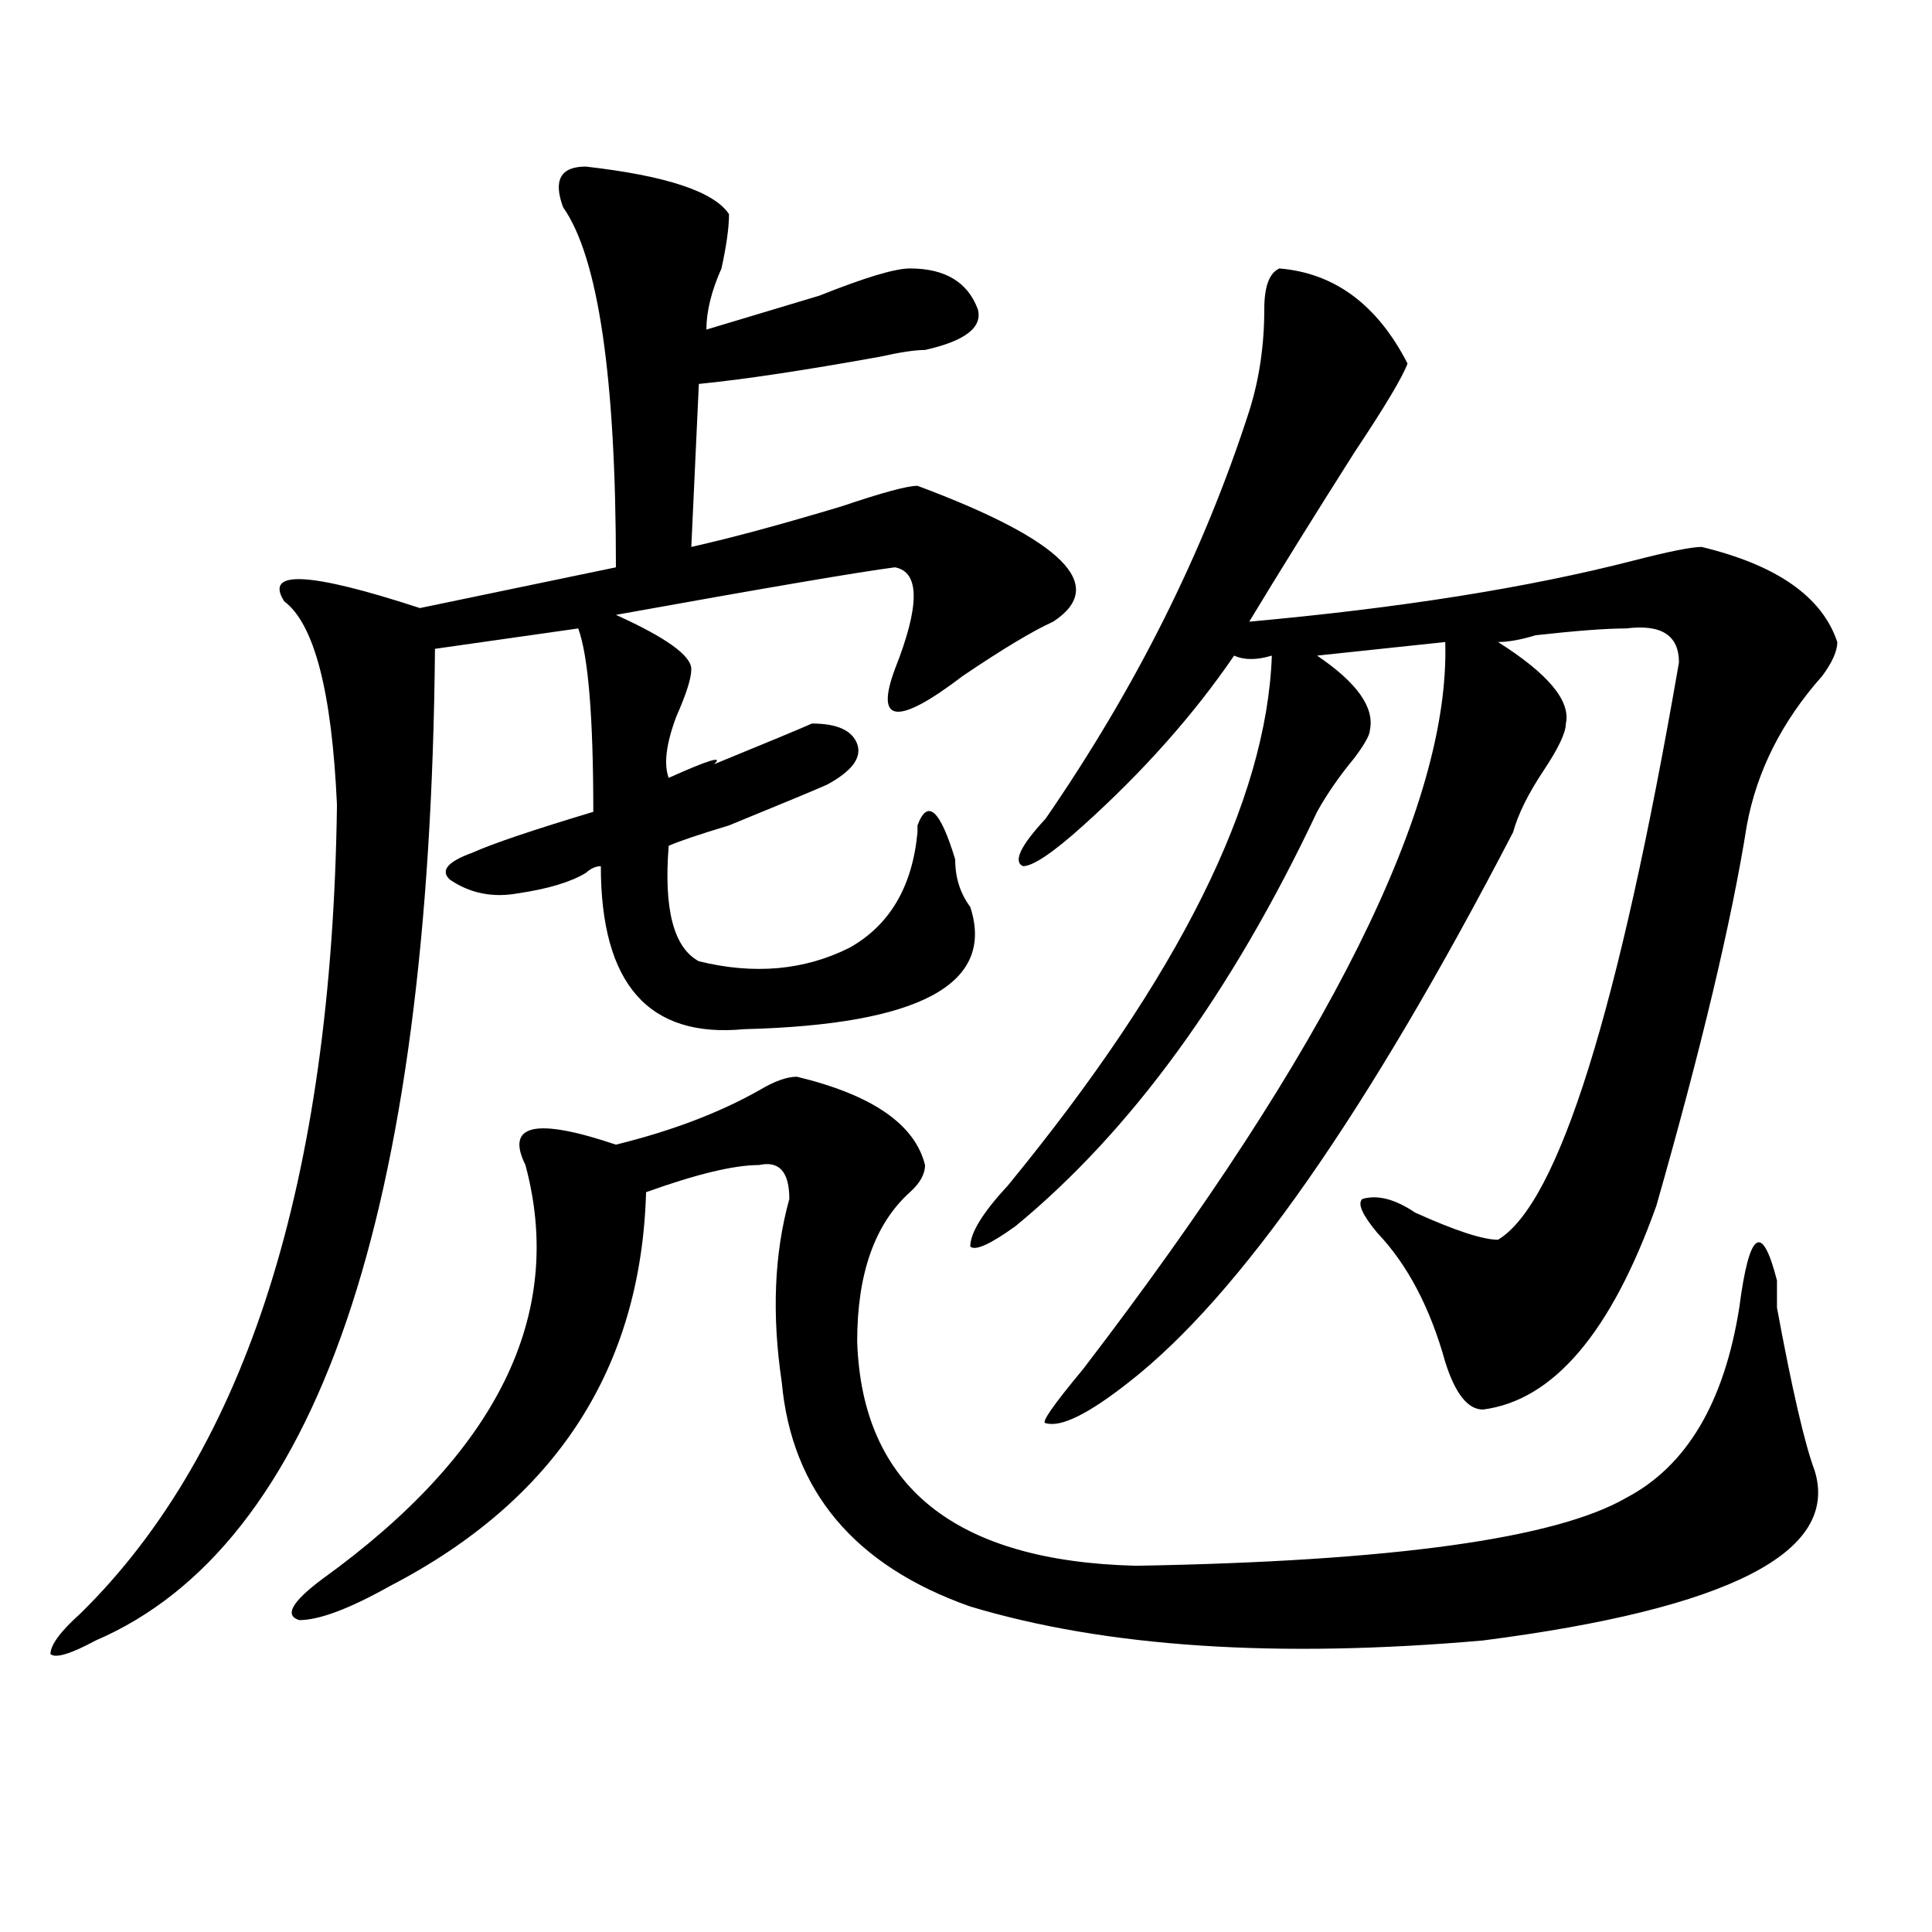
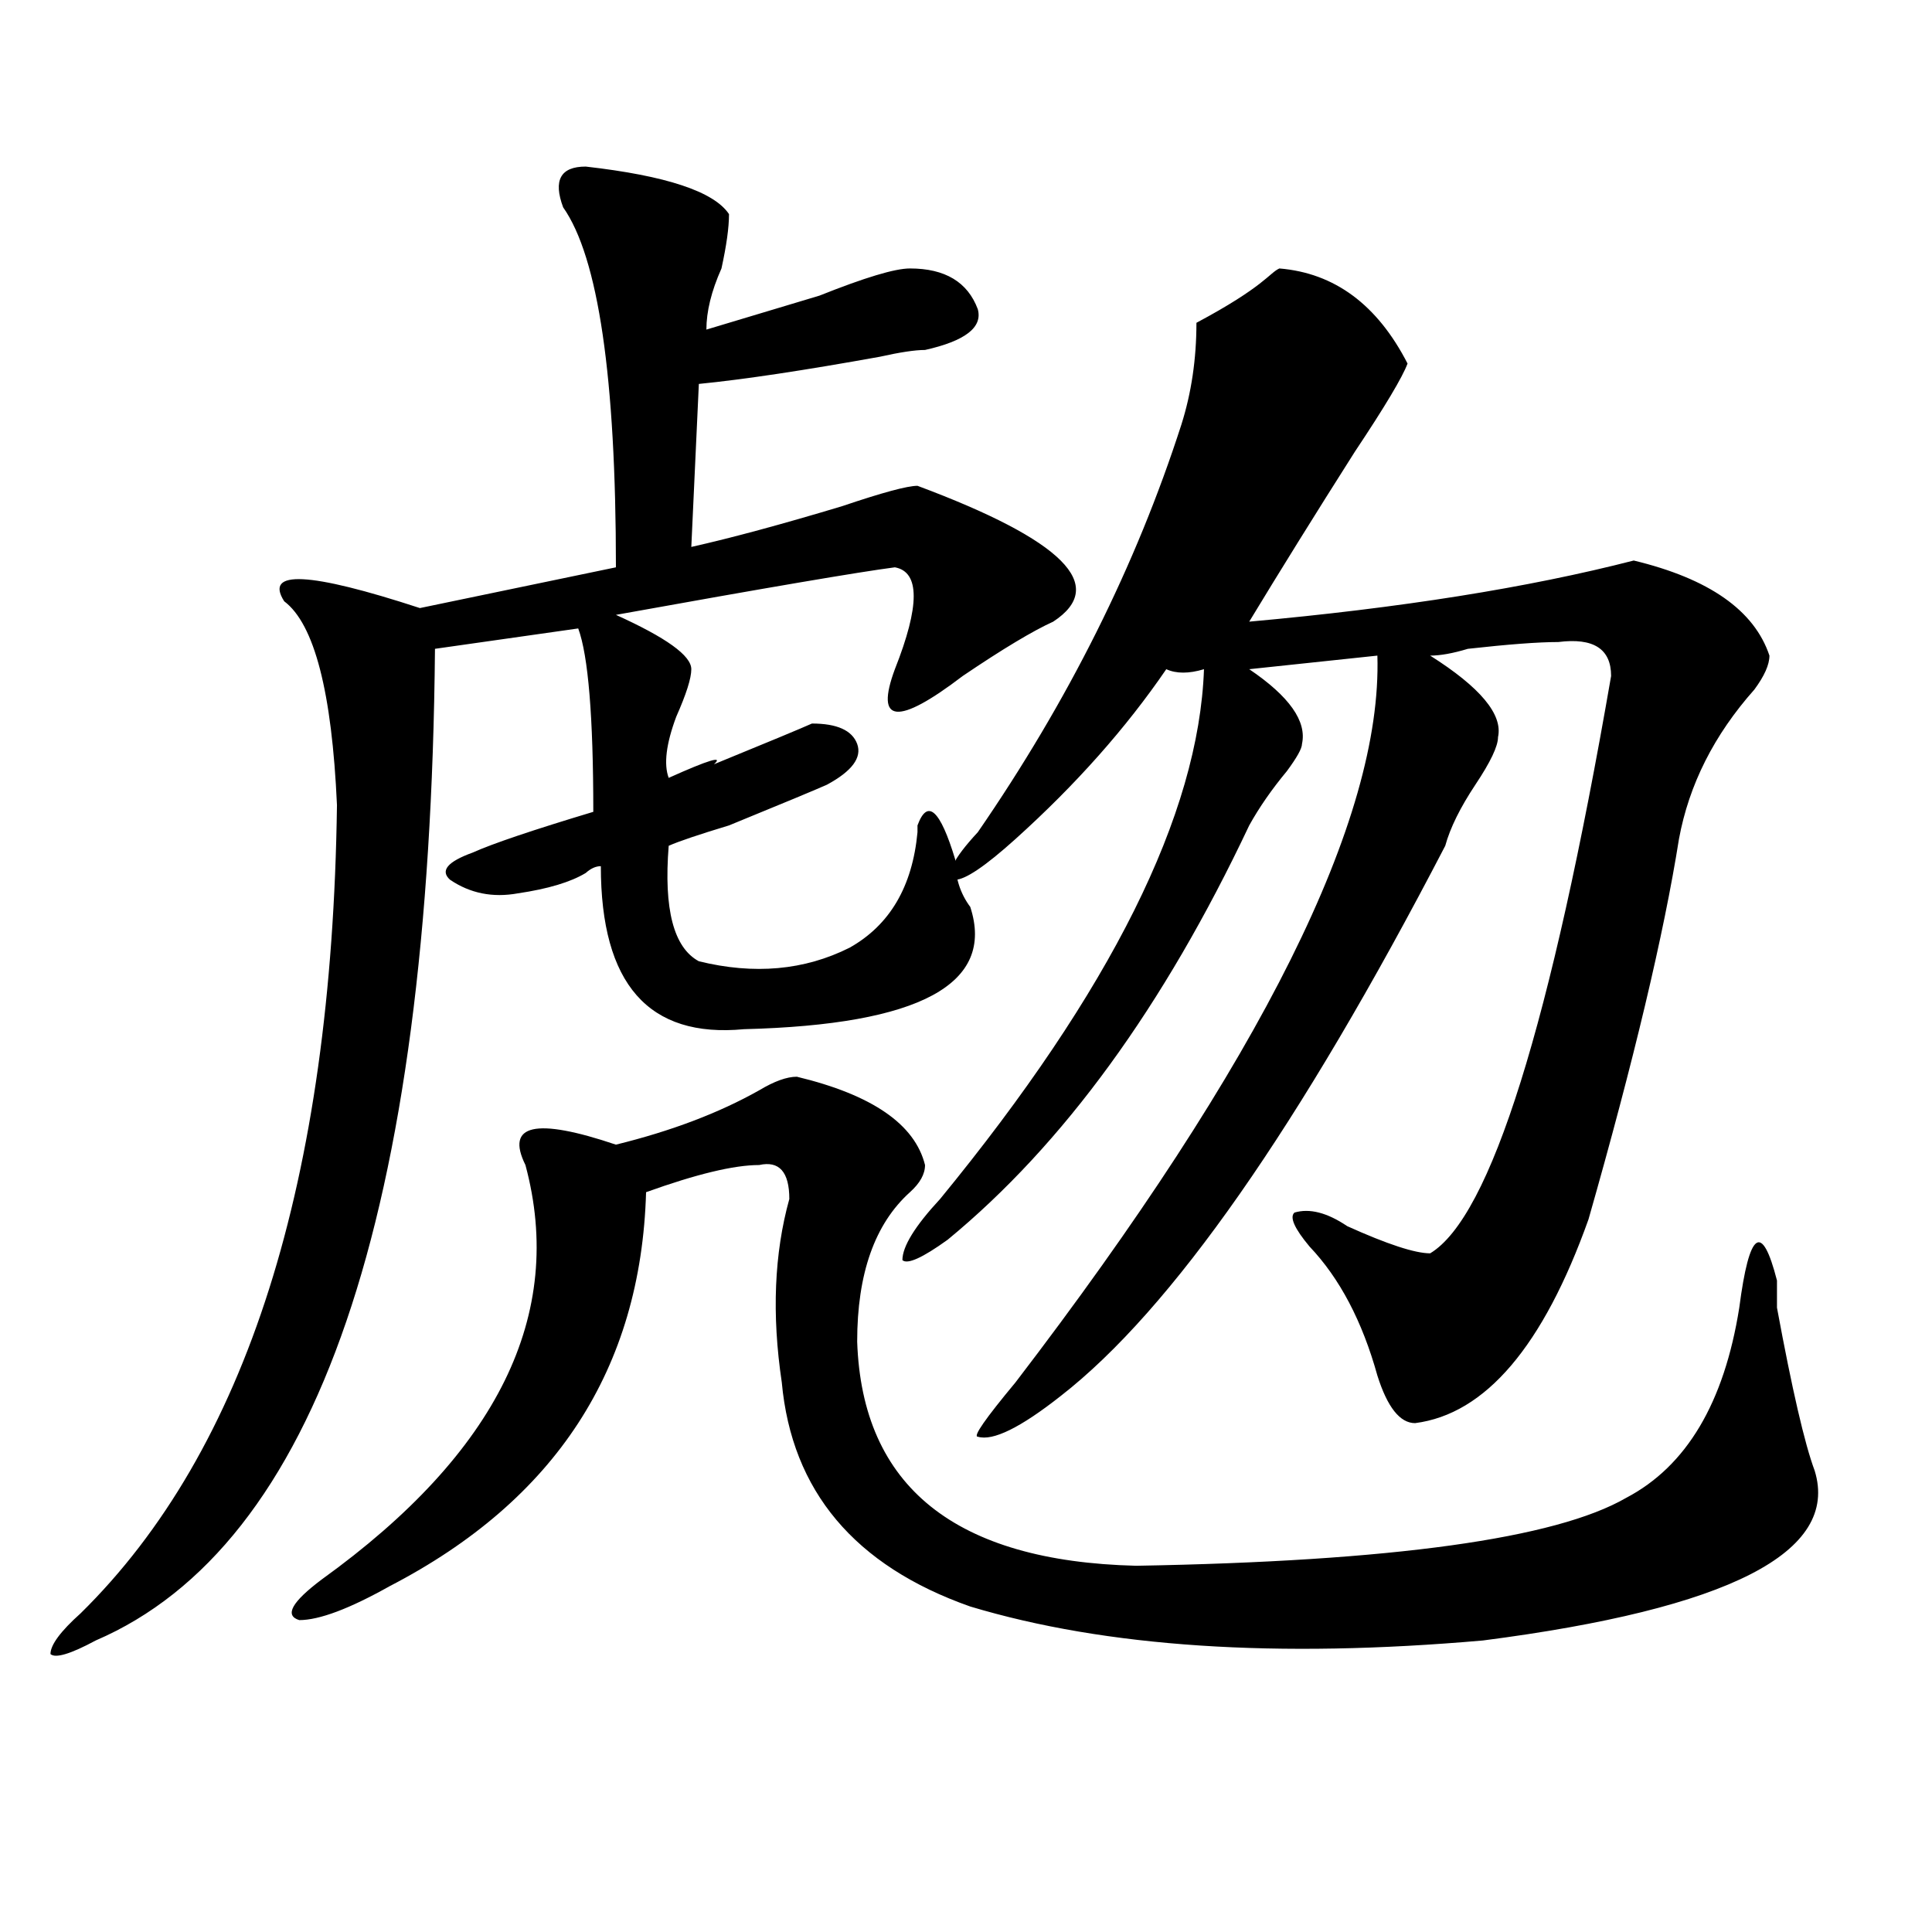
<svg xmlns="http://www.w3.org/2000/svg" version="1.1" id="图层_1" x="0px" y="0px" width="1000px" height="1000px" viewBox="0 0 1000 1000" enable-background="new 0 0 1000 1000" xml:space="preserve">
-   <path d="M303.188,86.219c41.584,4.724,66.34,12.909,74.145,24.609c0,7.031-1.342,16.425-3.902,28.125  c-5.244,11.755-7.805,22.302-7.805,31.641c15.609-4.669,35.121-10.547,58.535-17.578c23.414-9.339,39.023-14.063,46.828-14.063  c18.17,0,29.877,7.031,35.121,21.094c2.561,9.394-6.524,16.425-27.316,21.094c-5.244,0-13.049,1.208-23.414,3.516  c-39.023,7.031-70.242,11.755-93.656,14.063l-3.902,84.375c20.792-4.669,46.828-11.7,78.047-21.094  c20.792-7.031,33.779-10.547,39.023-10.547c75.425,28.125,98.839,51.581,70.242,70.313c-10.427,4.724-26.036,14.063-46.828,28.125  c-33.841,25.817-45.548,24.609-35.121-3.516c12.987-32.794,12.987-50.372,0-52.734c-18.231,2.362-66.34,10.547-144.387,24.609  c25.975,11.755,39.023,21.094,39.023,28.125c0,4.724-2.622,12.909-7.805,24.609c-5.244,14.063-6.524,24.609-3.902,31.641  c20.792-9.339,28.597-11.7,23.414-7.031c28.597-11.7,45.486-18.731,50.73-21.094c12.987,0,20.792,3.516,23.414,10.547  c2.561,7.031-2.622,14.063-15.609,21.094c-5.244,2.362-22.134,9.394-50.73,21.094c-15.609,4.724-26.036,8.239-31.219,10.547  c-2.622,32.849,2.561,52.734,15.609,59.766c28.597,7.031,54.633,4.724,78.047-7.031c20.792-11.7,32.499-31.641,35.121-59.766v-3.516  c5.183-14.063,11.707-8.185,19.512,17.578c0,9.394,2.561,17.578,7.805,24.609c12.987,39.88-26.036,60.974-117.07,63.281  c-49.45,4.724-74.145-23.401-74.145-84.375c-2.622,0-5.244,1.208-7.805,3.516c-7.805,4.724-19.512,8.239-35.121,10.547  c-13.049,2.362-24.756,0-35.121-7.031c-5.244-4.669-1.342-9.339,11.707-14.063c10.365-4.669,31.219-11.7,62.438-21.094  c0-49.219-2.622-80.859-7.805-94.922l-74.145,10.547c-2.622,293.005-61.157,464.063-175.605,513.281  c-13.049,7.031-20.854,9.338-23.414,7.031c0-4.725,5.183-11.756,15.609-21.094c85.852-84.375,130.058-223.792,132.68-418.359  c-2.622-58.558-11.707-93.714-27.316-105.469c-10.427-16.37,12.987-15.216,70.242,3.516l101.461-21.094  c0-98.438-9.146-160.511-27.316-186.328C286.236,93.25,290.139,86.219,303.188,86.219z M201.727,820.984  c-20.854,11.7-36.463,17.578-46.828,17.578c-7.805-2.362-3.902-9.394,11.707-21.094c91.034-65.589,126.155-137.109,105.363-214.453  c-10.427-21.094,5.183-24.609,46.828-10.547c28.597-7.031,53.291-16.37,74.145-28.125c7.805-4.669,14.268-7.031,19.512-7.031  c39.023,9.394,61.096,24.609,66.34,45.703c0,4.724-2.622,9.394-7.805,14.063c-18.231,16.425-27.316,42.188-27.316,77.344  c2.561,75.036,50.73,113.708,144.387,116.016c132.68-2.308,217.189-14.063,253.652-35.156c31.219-16.37,50.73-49.219,58.535-98.438  c5.183-39.825,11.707-44.495,19.512-14.063v3.516c0,2.362,0,5.878,0,10.547c7.805,42.188,14.268,70.313,19.512,84.375  c12.987,42.188-44.268,71.466-171.703,87.891c-106.705,9.338-195.117,3.516-265.359-17.578  c-59.877-21.094-92.376-59.766-97.559-116.016c-5.244-35.156-3.902-66.797,3.902-94.922c0-14.063-5.244-19.886-15.609-17.578  c-13.049,0-32.561,4.724-58.535,14.063C331.784,708.484,287.578,776.489,201.727,820.984z M662.203,138.953  c28.597,2.362,50.73,18.786,66.34,49.219c-2.622,7.031-11.707,22.302-27.316,45.703c-20.854,32.849-39.023,62.128-54.633,87.891  c78.047-7.031,144.387-17.578,199.02-31.641c18.17-4.669,29.877-7.031,35.121-7.031c39.023,9.394,62.438,25.817,70.242,49.219  c0,4.724-2.622,10.547-7.805,17.578c-20.854,23.456-33.841,49.219-39.023,77.344c-7.805,49.219-23.414,114.862-46.828,196.875  c-23.414,65.644-53.353,100.8-89.754,105.469c-7.805,0-14.329-8.185-19.512-24.609c-7.805-28.125-19.512-50.372-35.121-66.797  c-7.805-9.339-10.427-15.216-7.805-17.578c7.805-2.308,16.89,0,27.316,7.031c20.792,9.394,35.121,14.063,42.926,14.063  c31.219-18.731,62.438-118.323,93.656-298.828c0-14.063-9.146-19.886-27.316-17.578c-10.427,0-26.036,1.208-46.828,3.516  c-7.805,2.362-14.329,3.516-19.512,3.516c25.975,16.425,37.682,30.487,35.121,42.188c0,4.724-3.902,12.909-11.707,24.609  c-7.805,11.755-13.049,22.302-15.609,31.641c-75.486,145.349-141.826,240.271-199.02,284.766  c-20.854,16.425-35.121,23.456-42.926,21.094c-2.622,0,3.902-9.339,19.512-28.125c127.436-166.388,189.873-291.797,187.313-376.172  l-66.34,7.031c20.792,14.063,29.877,26.972,27.316,38.672c0,2.362-2.622,7.031-7.805,14.063  c-7.805,9.394-14.329,18.786-19.512,28.125c-44.268,93.769-96.278,165.234-156.094,214.453  c-13.049,9.394-20.854,12.909-23.414,10.547c0-7.031,6.463-17.578,19.512-31.641c88.412-107.776,133.96-199.183,136.582-274.219  c-7.805,2.362-14.329,2.362-19.512,0c-20.854,30.487-46.828,59.766-78.047,87.891c-15.609,14.063-26.036,21.094-31.219,21.094  c-5.244-2.308-1.342-10.547,11.707-24.609c46.828-67.95,81.949-138.263,105.363-210.938c5.183-16.37,7.805-33.948,7.805-52.734  C654.398,148.347,656.959,141.315,662.203,138.953z" />
+   <path d="M303.188,86.219c41.584,4.724,66.34,12.909,74.145,24.609c0,7.031-1.342,16.425-3.902,28.125  c-5.244,11.755-7.805,22.302-7.805,31.641c15.609-4.669,35.121-10.547,58.535-17.578c23.414-9.339,39.023-14.063,46.828-14.063  c18.17,0,29.877,7.031,35.121,21.094c2.561,9.394-6.524,16.425-27.316,21.094c-5.244,0-13.049,1.208-23.414,3.516  c-39.023,7.031-70.242,11.755-93.656,14.063l-3.902,84.375c20.792-4.669,46.828-11.7,78.047-21.094  c20.792-7.031,33.779-10.547,39.023-10.547c75.425,28.125,98.839,51.581,70.242,70.313c-10.427,4.724-26.036,14.063-46.828,28.125  c-33.841,25.817-45.548,24.609-35.121-3.516c12.987-32.794,12.987-50.372,0-52.734c-18.231,2.362-66.34,10.547-144.387,24.609  c25.975,11.755,39.023,21.094,39.023,28.125c0,4.724-2.622,12.909-7.805,24.609c-5.244,14.063-6.524,24.609-3.902,31.641  c20.792-9.339,28.597-11.7,23.414-7.031c28.597-11.7,45.486-18.731,50.73-21.094c12.987,0,20.792,3.516,23.414,10.547  c2.561,7.031-2.622,14.063-15.609,21.094c-5.244,2.362-22.134,9.394-50.73,21.094c-15.609,4.724-26.036,8.239-31.219,10.547  c-2.622,32.849,2.561,52.734,15.609,59.766c28.597,7.031,54.633,4.724,78.047-7.031c20.792-11.7,32.499-31.641,35.121-59.766v-3.516  c5.183-14.063,11.707-8.185,19.512,17.578c0,9.394,2.561,17.578,7.805,24.609c12.987,39.88-26.036,60.974-117.07,63.281  c-49.45,4.724-74.145-23.401-74.145-84.375c-2.622,0-5.244,1.208-7.805,3.516c-7.805,4.724-19.512,8.239-35.121,10.547  c-13.049,2.362-24.756,0-35.121-7.031c-5.244-4.669-1.342-9.339,11.707-14.063c10.365-4.669,31.219-11.7,62.438-21.094  c0-49.219-2.622-80.859-7.805-94.922l-74.145,10.547c-2.622,293.005-61.157,464.063-175.605,513.281  c-13.049,7.031-20.854,9.338-23.414,7.031c0-4.725,5.183-11.756,15.609-21.094c85.852-84.375,130.058-223.792,132.68-418.359  c-2.622-58.558-11.707-93.714-27.316-105.469c-10.427-16.37,12.987-15.216,70.242,3.516l101.461-21.094  c0-98.438-9.146-160.511-27.316-186.328C286.236,93.25,290.139,86.219,303.188,86.219z M201.727,820.984  c-20.854,11.7-36.463,17.578-46.828,17.578c-7.805-2.362-3.902-9.394,11.707-21.094c91.034-65.589,126.155-137.109,105.363-214.453  c-10.427-21.094,5.183-24.609,46.828-10.547c28.597-7.031,53.291-16.37,74.145-28.125c7.805-4.669,14.268-7.031,19.512-7.031  c39.023,9.394,61.096,24.609,66.34,45.703c0,4.724-2.622,9.394-7.805,14.063c-18.231,16.425-27.316,42.188-27.316,77.344  c2.561,75.036,50.73,113.708,144.387,116.016c132.68-2.308,217.189-14.063,253.652-35.156c31.219-16.37,50.73-49.219,58.535-98.438  c5.183-39.825,11.707-44.495,19.512-14.063v3.516c0,2.362,0,5.878,0,10.547c7.805,42.188,14.268,70.313,19.512,84.375  c12.987,42.188-44.268,71.466-171.703,87.891c-106.705,9.338-195.117,3.516-265.359-17.578  c-59.877-21.094-92.376-59.766-97.559-116.016c-5.244-35.156-3.902-66.797,3.902-94.922c0-14.063-5.244-19.886-15.609-17.578  c-13.049,0-32.561,4.724-58.535,14.063C331.784,708.484,287.578,776.489,201.727,820.984z M662.203,138.953  c28.597,2.362,50.73,18.786,66.34,49.219c-2.622,7.031-11.707,22.302-27.316,45.703c-20.854,32.849-39.023,62.128-54.633,87.891  c78.047-7.031,144.387-17.578,199.02-31.641c39.023,9.394,62.438,25.817,70.242,49.219  c0,4.724-2.622,10.547-7.805,17.578c-20.854,23.456-33.841,49.219-39.023,77.344c-7.805,49.219-23.414,114.862-46.828,196.875  c-23.414,65.644-53.353,100.8-89.754,105.469c-7.805,0-14.329-8.185-19.512-24.609c-7.805-28.125-19.512-50.372-35.121-66.797  c-7.805-9.339-10.427-15.216-7.805-17.578c7.805-2.308,16.89,0,27.316,7.031c20.792,9.394,35.121,14.063,42.926,14.063  c31.219-18.731,62.438-118.323,93.656-298.828c0-14.063-9.146-19.886-27.316-17.578c-10.427,0-26.036,1.208-46.828,3.516  c-7.805,2.362-14.329,3.516-19.512,3.516c25.975,16.425,37.682,30.487,35.121,42.188c0,4.724-3.902,12.909-11.707,24.609  c-7.805,11.755-13.049,22.302-15.609,31.641c-75.486,145.349-141.826,240.271-199.02,284.766  c-20.854,16.425-35.121,23.456-42.926,21.094c-2.622,0,3.902-9.339,19.512-28.125c127.436-166.388,189.873-291.797,187.313-376.172  l-66.34,7.031c20.792,14.063,29.877,26.972,27.316,38.672c0,2.362-2.622,7.031-7.805,14.063  c-7.805,9.394-14.329,18.786-19.512,28.125c-44.268,93.769-96.278,165.234-156.094,214.453  c-13.049,9.394-20.854,12.909-23.414,10.547c0-7.031,6.463-17.578,19.512-31.641c88.412-107.776,133.96-199.183,136.582-274.219  c-7.805,2.362-14.329,2.362-19.512,0c-20.854,30.487-46.828,59.766-78.047,87.891c-15.609,14.063-26.036,21.094-31.219,21.094  c-5.244-2.308-1.342-10.547,11.707-24.609c46.828-67.95,81.949-138.263,105.363-210.938c5.183-16.37,7.805-33.948,7.805-52.734  C654.398,148.347,656.959,141.315,662.203,138.953z" />
</svg>